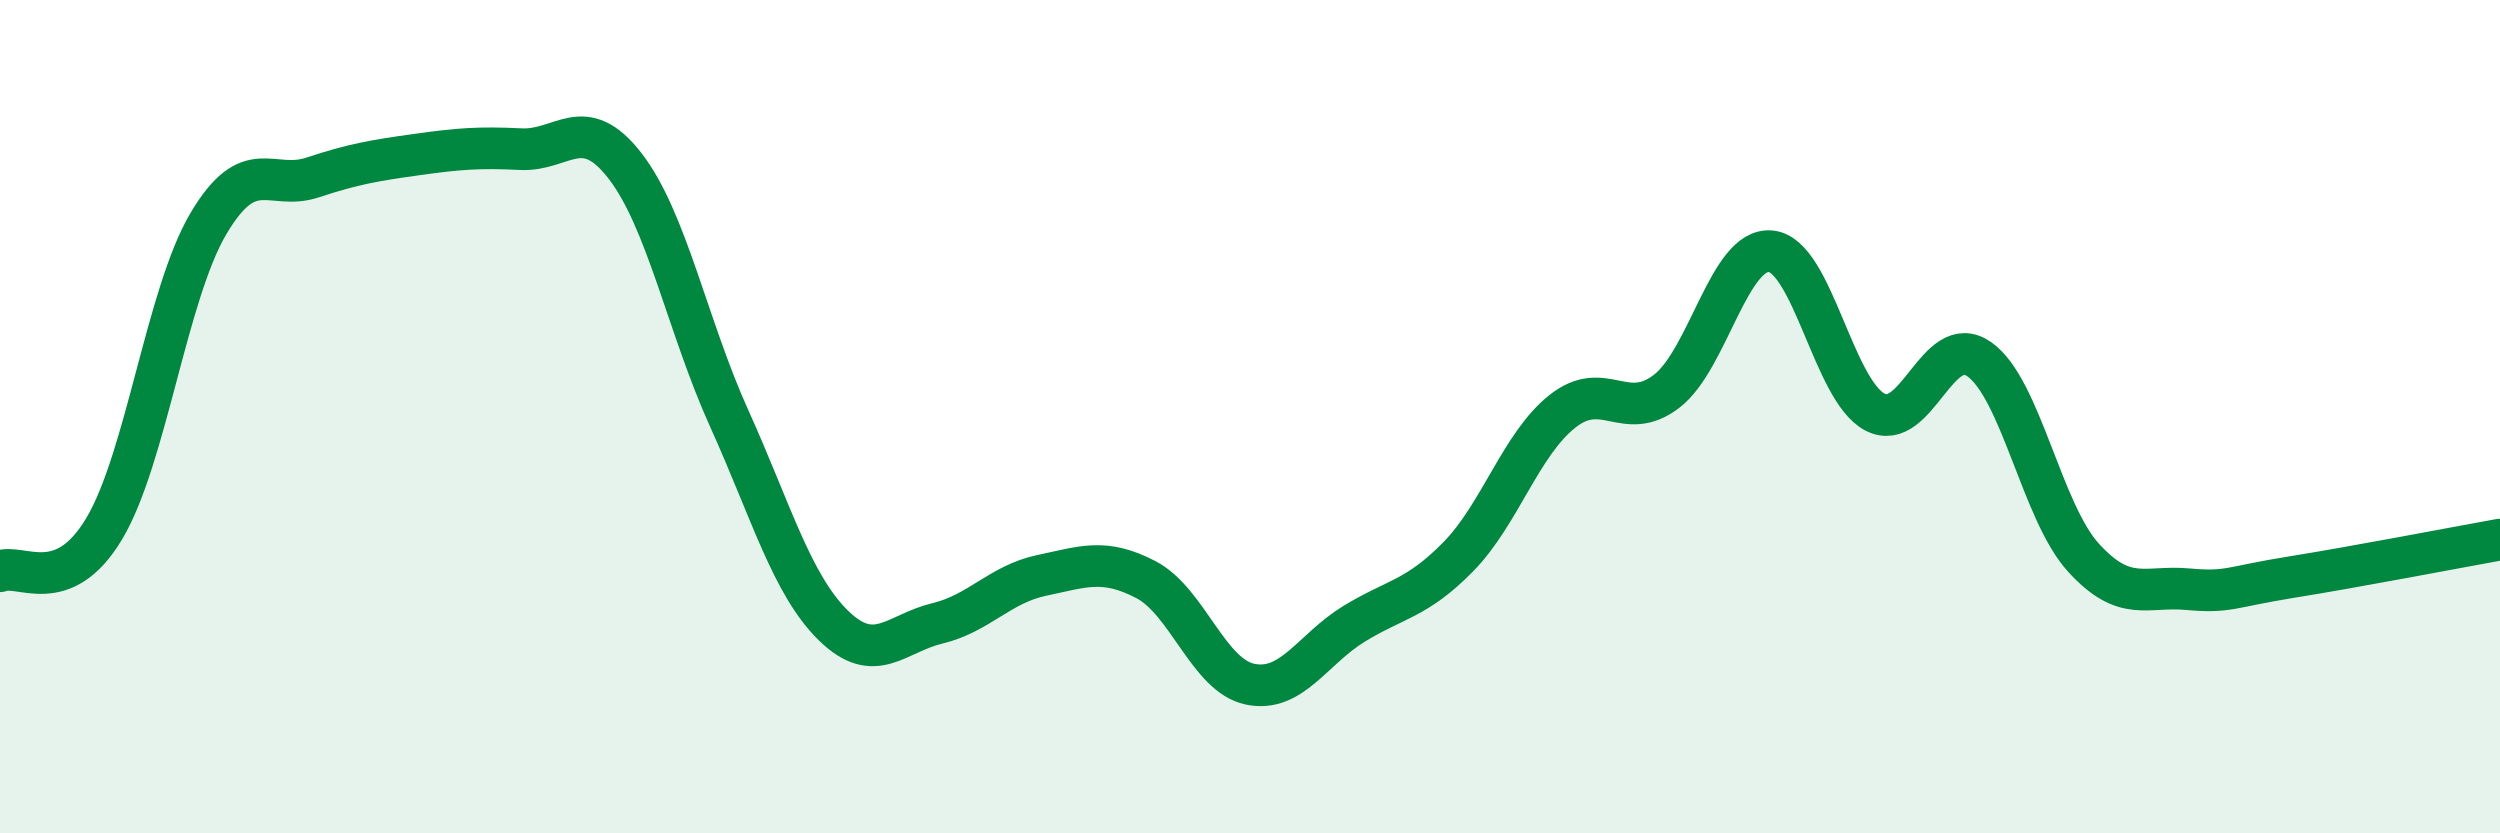
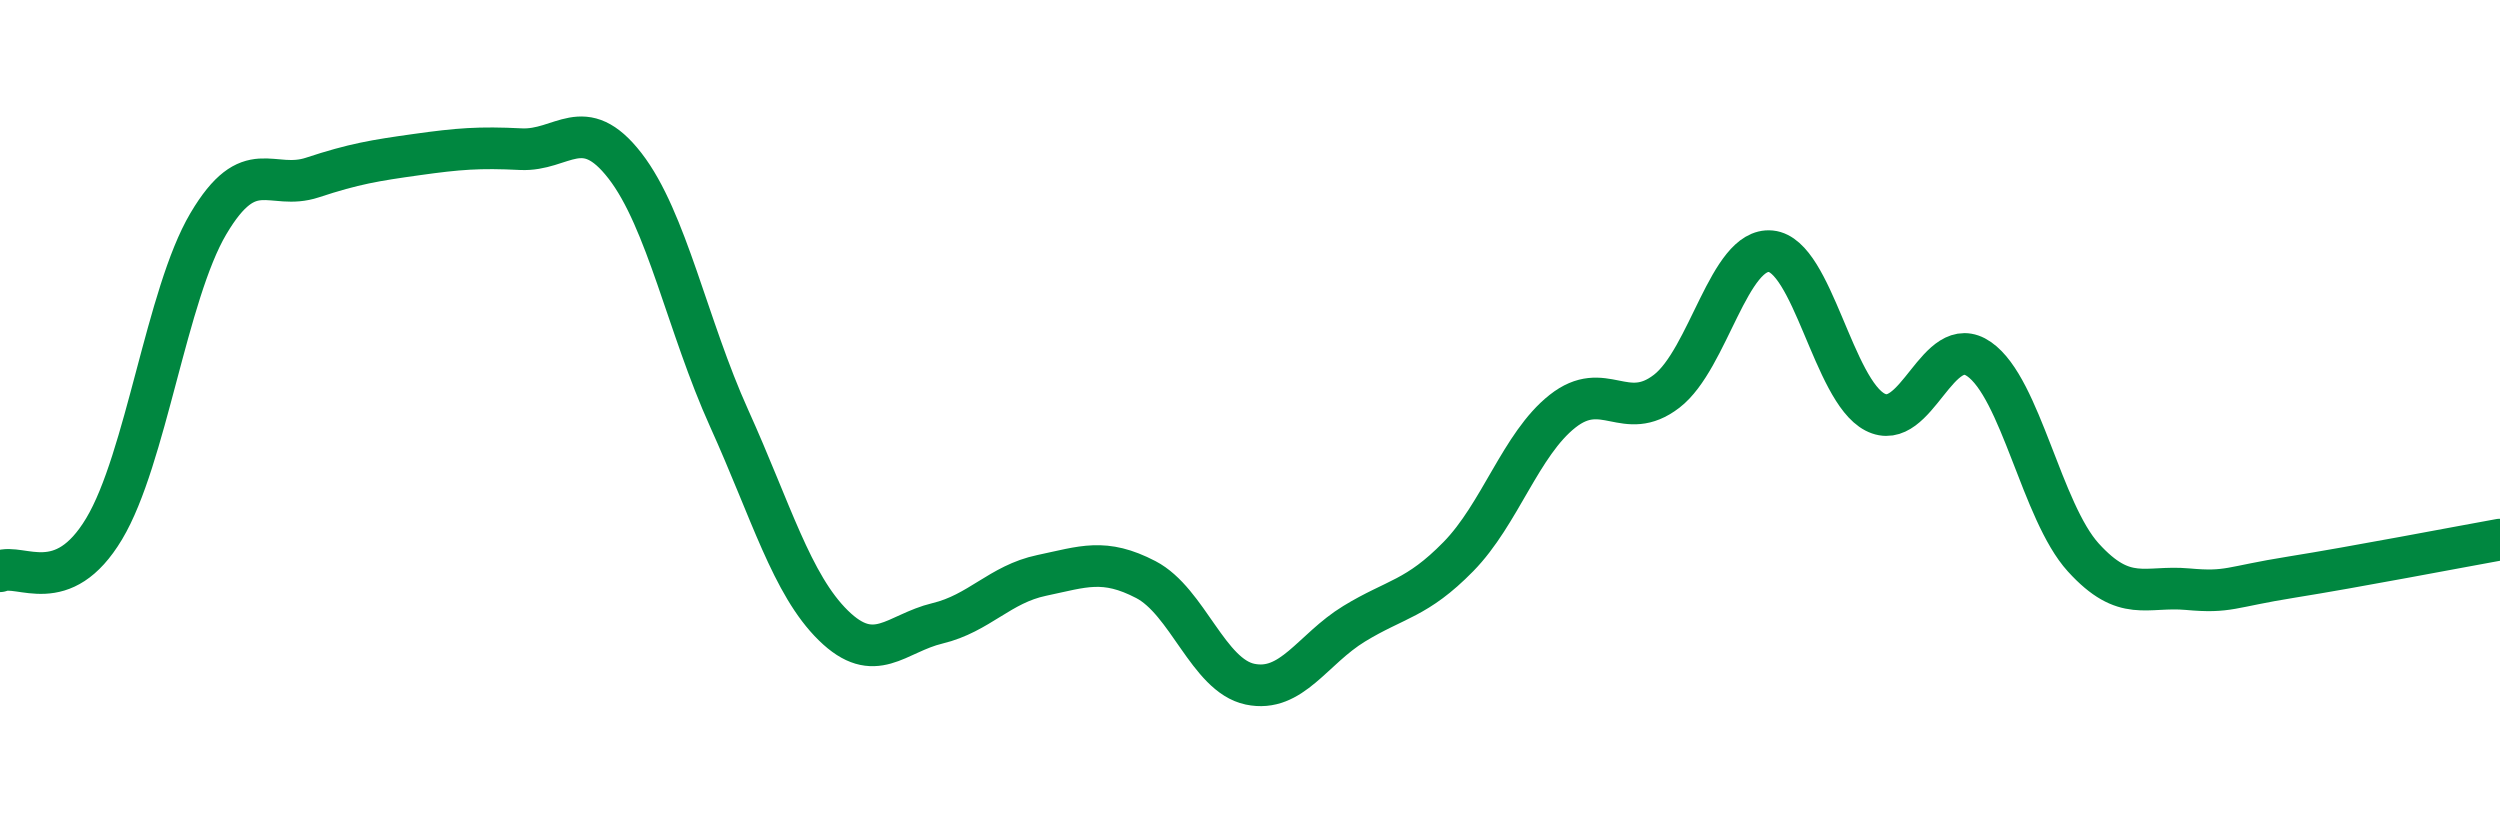
<svg xmlns="http://www.w3.org/2000/svg" width="60" height="20" viewBox="0 0 60 20">
-   <path d="M 0,13.71 C 0.5,13.51 1.5,14.36 2.5,12.69 C 3.5,11.02 4,7.06 5,5.37 C 6,3.68 6.5,4.59 7.5,4.26 C 8.5,3.93 9,3.85 10,3.71 C 11,3.57 11.5,3.53 12.5,3.58 C 13.5,3.63 14,2.69 15,3.98 C 16,5.27 16.5,7.83 17.5,10.04 C 18.5,12.25 19,14.03 20,15.01 C 21,15.99 21.5,15.2 22.5,14.96 C 23.5,14.72 24,14.02 25,13.81 C 26,13.6 26.5,13.39 27.5,13.91 C 28.5,14.43 29,16.21 30,16.42 C 31,16.63 31.5,15.58 32.5,14.97 C 33.5,14.36 34,14.38 35,13.36 C 36,12.34 36.5,10.66 37.5,9.87 C 38.5,9.08 39,10.16 40,9.39 C 41,8.62 41.5,5.93 42.5,6.03 C 43.5,6.13 44,9.37 45,9.89 C 46,10.41 46.5,7.92 47.5,8.62 C 48.5,9.32 49,12.28 50,13.38 C 51,14.48 51.5,14.05 52.5,14.14 C 53.5,14.23 53.5,14.09 55,13.85 C 56.5,13.61 59,13.13 60,12.95L60 20L0 20Z" fill="#008740" opacity="0.1" stroke-linecap="round" stroke-linejoin="round" />
  <path d="M 0,13.71 C 0.5,13.51 1.5,14.36 2.5,12.69 C 3.5,11.02 4,7.06 5,5.37 C 6,3.68 6.5,4.59 7.5,4.26 C 8.5,3.93 9,3.85 10,3.71 C 11,3.57 11.5,3.53 12.5,3.58 C 13.5,3.63 14,2.69 15,3.98 C 16,5.27 16.5,7.83 17.5,10.04 C 18.5,12.25 19,14.03 20,15.01 C 21,15.99 21.5,15.2 22.5,14.96 C 23.5,14.72 24,14.02 25,13.81 C 26,13.6 26.5,13.39 27.5,13.91 C 28.5,14.43 29,16.21 30,16.42 C 31,16.63 31.5,15.58 32.5,14.97 C 33.5,14.36 34,14.38 35,13.36 C 36,12.34 36.5,10.66 37.5,9.87 C 38.5,9.08 39,10.16 40,9.39 C 41,8.62 41.5,5.93 42.5,6.03 C 43.5,6.13 44,9.37 45,9.89 C 46,10.41 46.5,7.92 47.5,8.62 C 48.5,9.32 49,12.28 50,13.38 C 51,14.48 51.5,14.05 52.5,14.14 C 53.5,14.23 53.5,14.09 55,13.85 C 56.5,13.61 59,13.13 60,12.95" stroke="#008740" stroke-width="1" fill="none" stroke-linecap="round" stroke-linejoin="round" />
</svg>